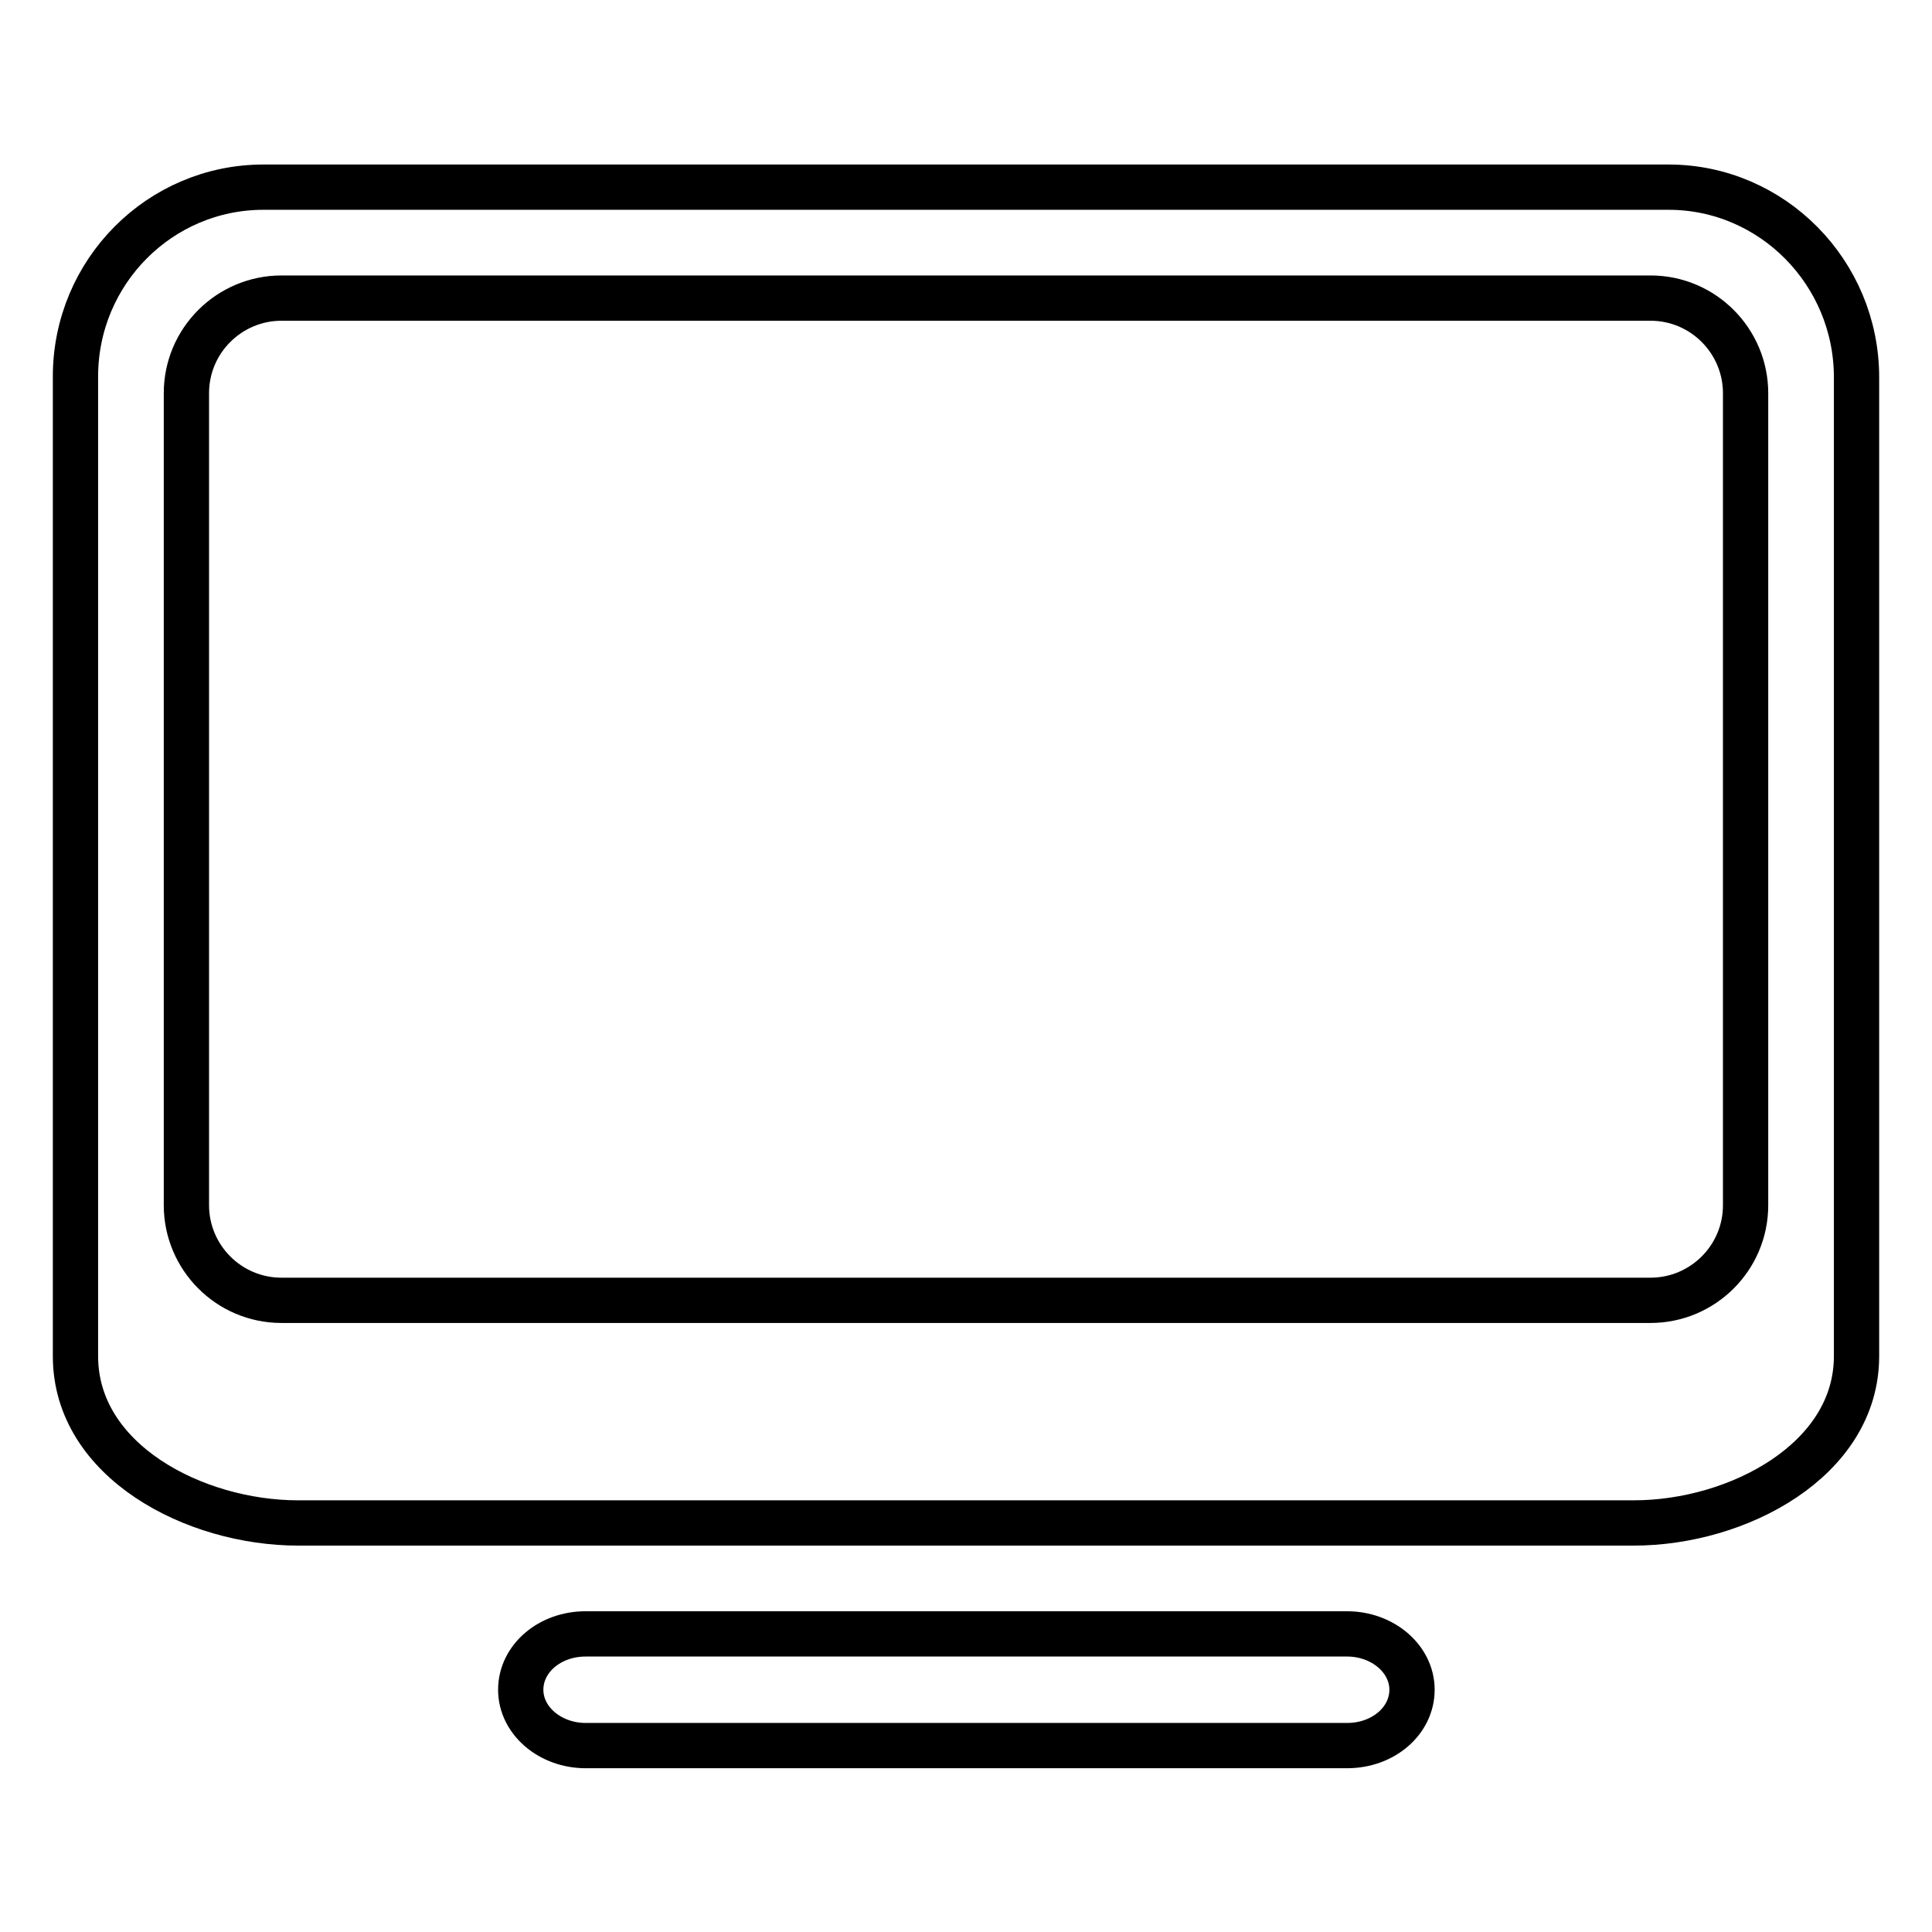
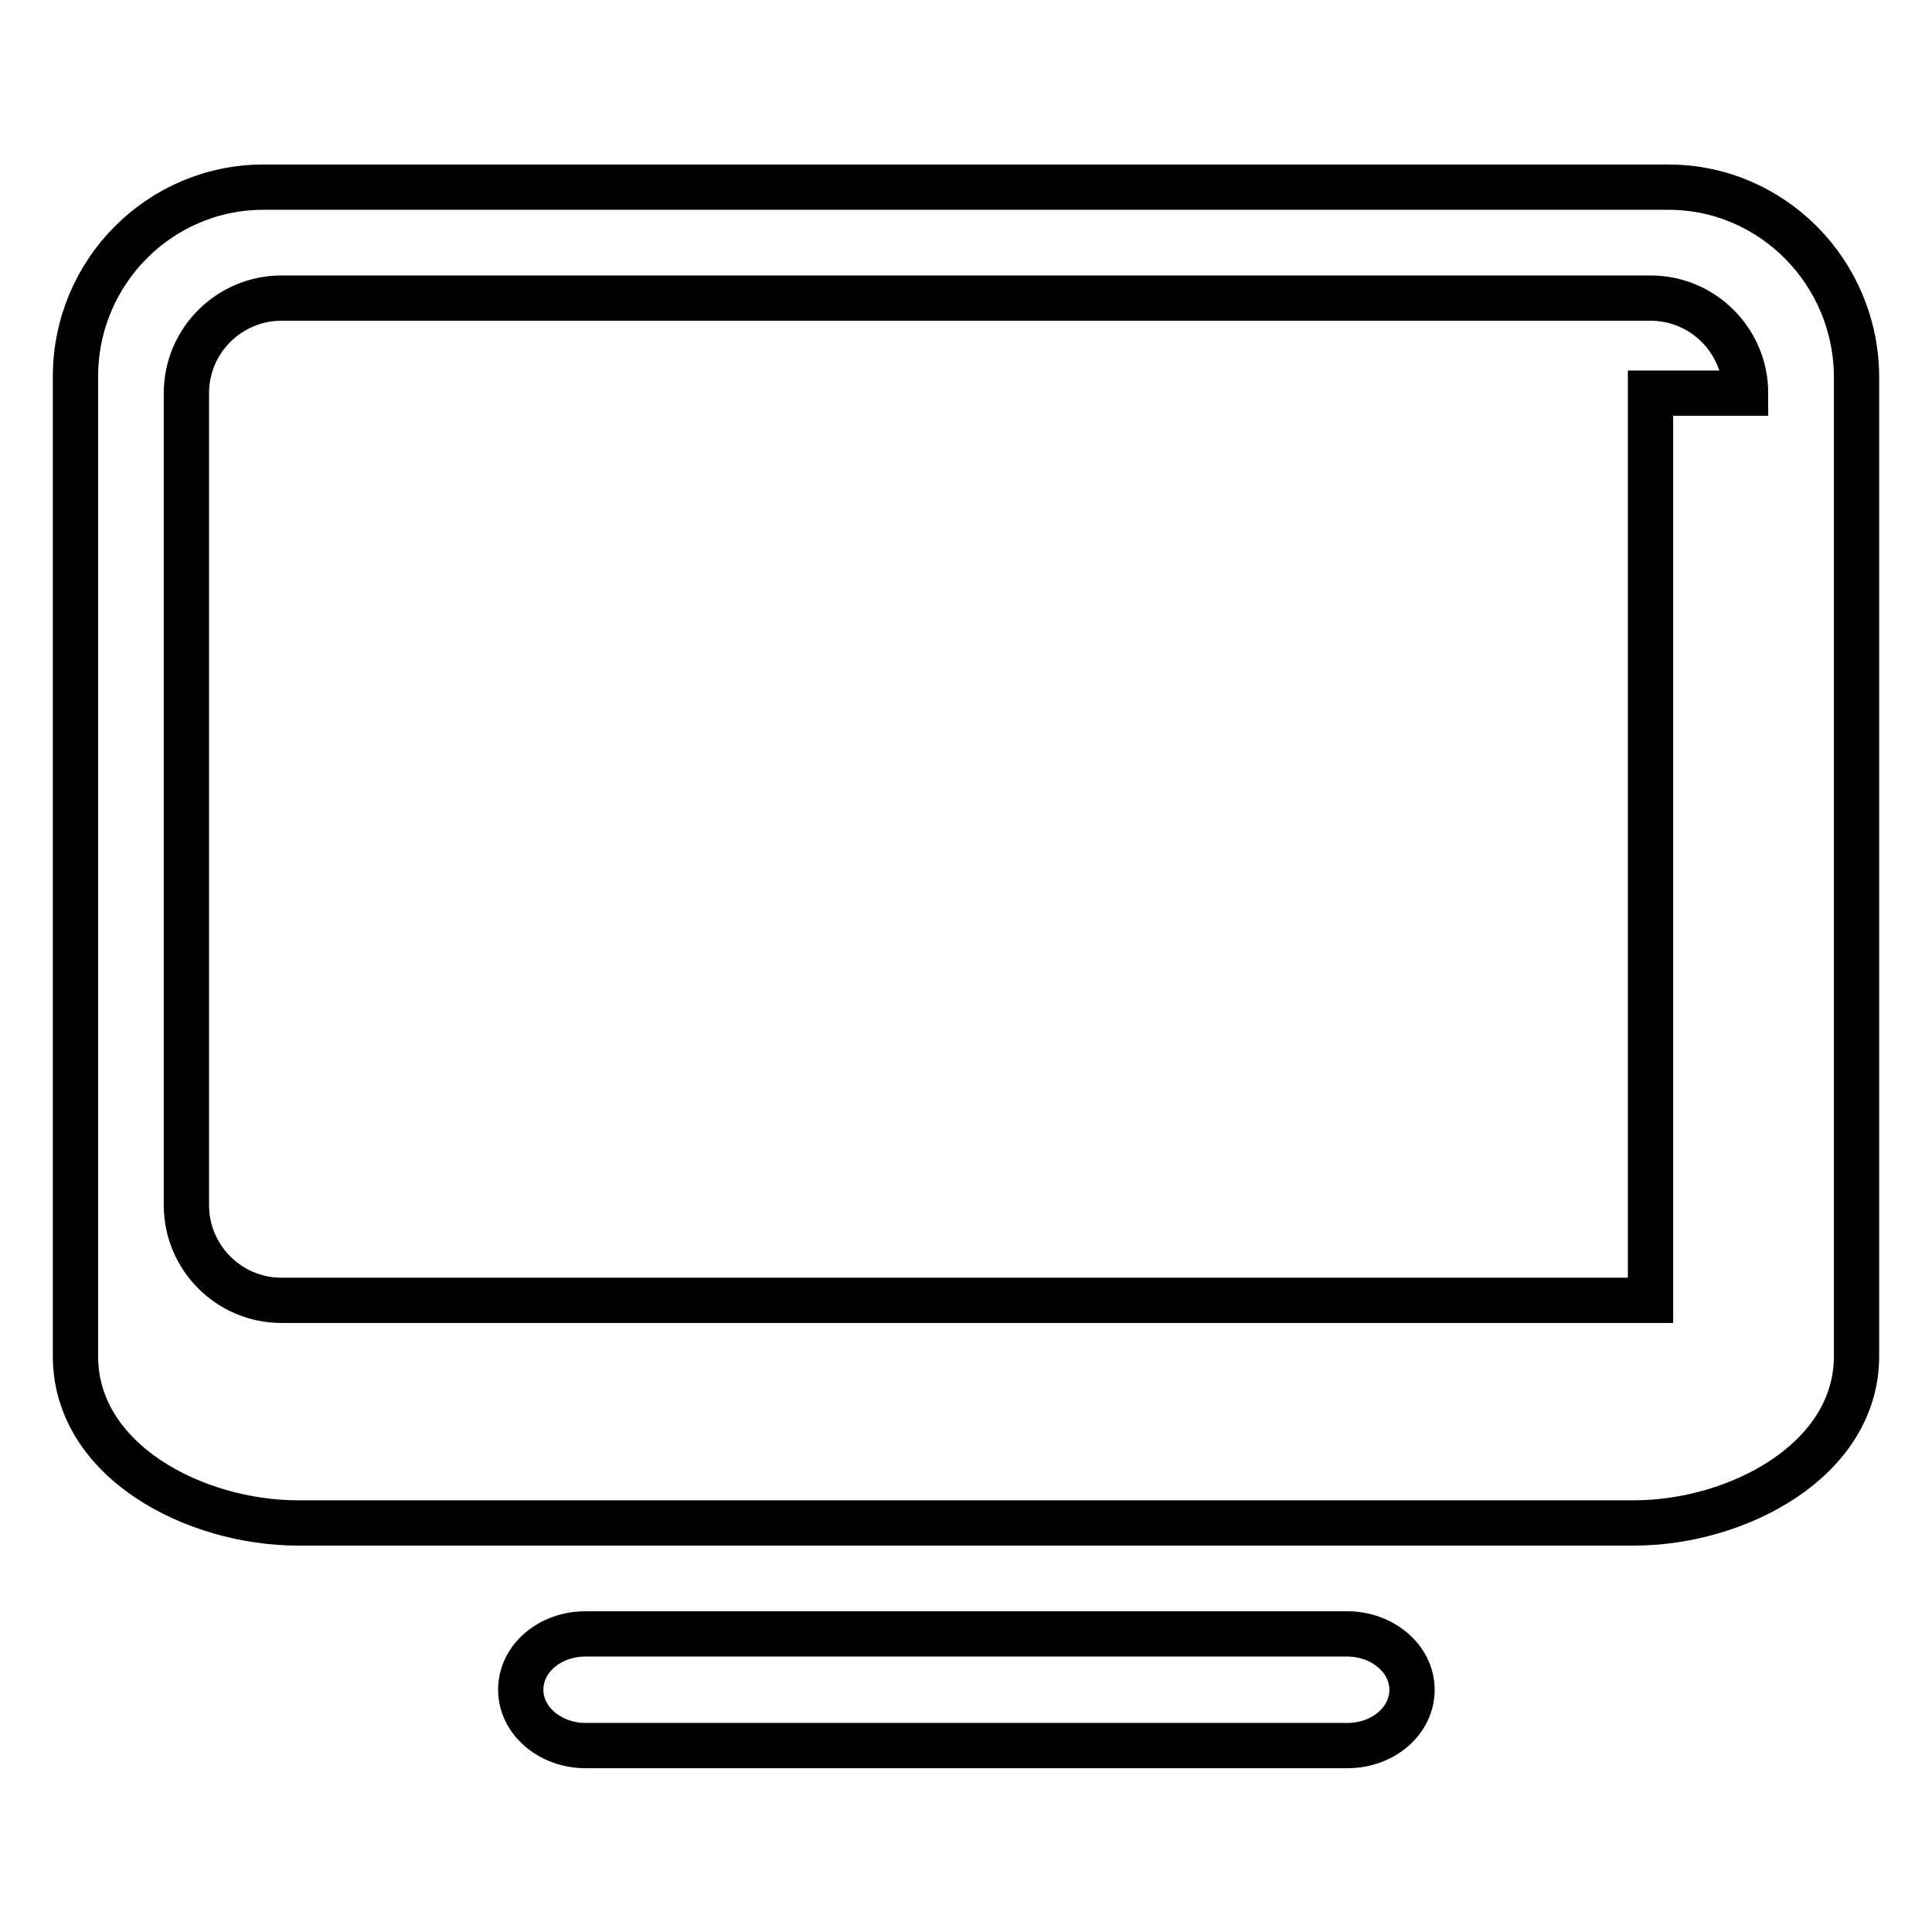
<svg xmlns="http://www.w3.org/2000/svg" version="1.1" x="0px" y="0px" viewBox="0 0 256 256" enable-background="new 0 0 256 256" xml:space="preserve">
  <g>
-     <path stroke-width="6" fill-opacity="0" stroke="#000000" d="M216.5,201.8h-177c-13.7,0-29.5-8.2-29.5-22.1V49.9C10,36,21.2,24.8,34.9,24.8h186.2 c13.7,0,24.9,11.3,24.9,25.2v129.7C246,193.5,230.2,201.8,216.5,201.8z M231.3,52.1c0-6.9-5.6-12.6-12.6-12.6H37.3 c-6.9,0-12.6,5.6-12.6,12.6v107.6c0,6.9,5.6,12.6,12.6,12.6h181.4c6.9,0,12.6-5.6,12.6-12.6V52.1z M77.6,216.5h100.9 c4.7,0,8.6,3.3,8.6,7.4s-3.8,7.4-8.6,7.4H77.6c-4.7,0-8.6-3.3-8.6-7.4S72.8,216.5,77.6,216.5z" />
+     <path stroke-width="6" fill-opacity="0" stroke="#000000" d="M216.5,201.8h-177c-13.7,0-29.5-8.2-29.5-22.1V49.9C10,36,21.2,24.8,34.9,24.8h186.2 c13.7,0,24.9,11.3,24.9,25.2v129.7C246,193.5,230.2,201.8,216.5,201.8z M231.3,52.1c0-6.9-5.6-12.6-12.6-12.6H37.3 c-6.9,0-12.6,5.6-12.6,12.6v107.6c0,6.9,5.6,12.6,12.6,12.6h181.4V52.1z M77.6,216.5h100.9 c4.7,0,8.6,3.3,8.6,7.4s-3.8,7.4-8.6,7.4H77.6c-4.7,0-8.6-3.3-8.6-7.4S72.8,216.5,77.6,216.5z" />
  </g>
</svg>